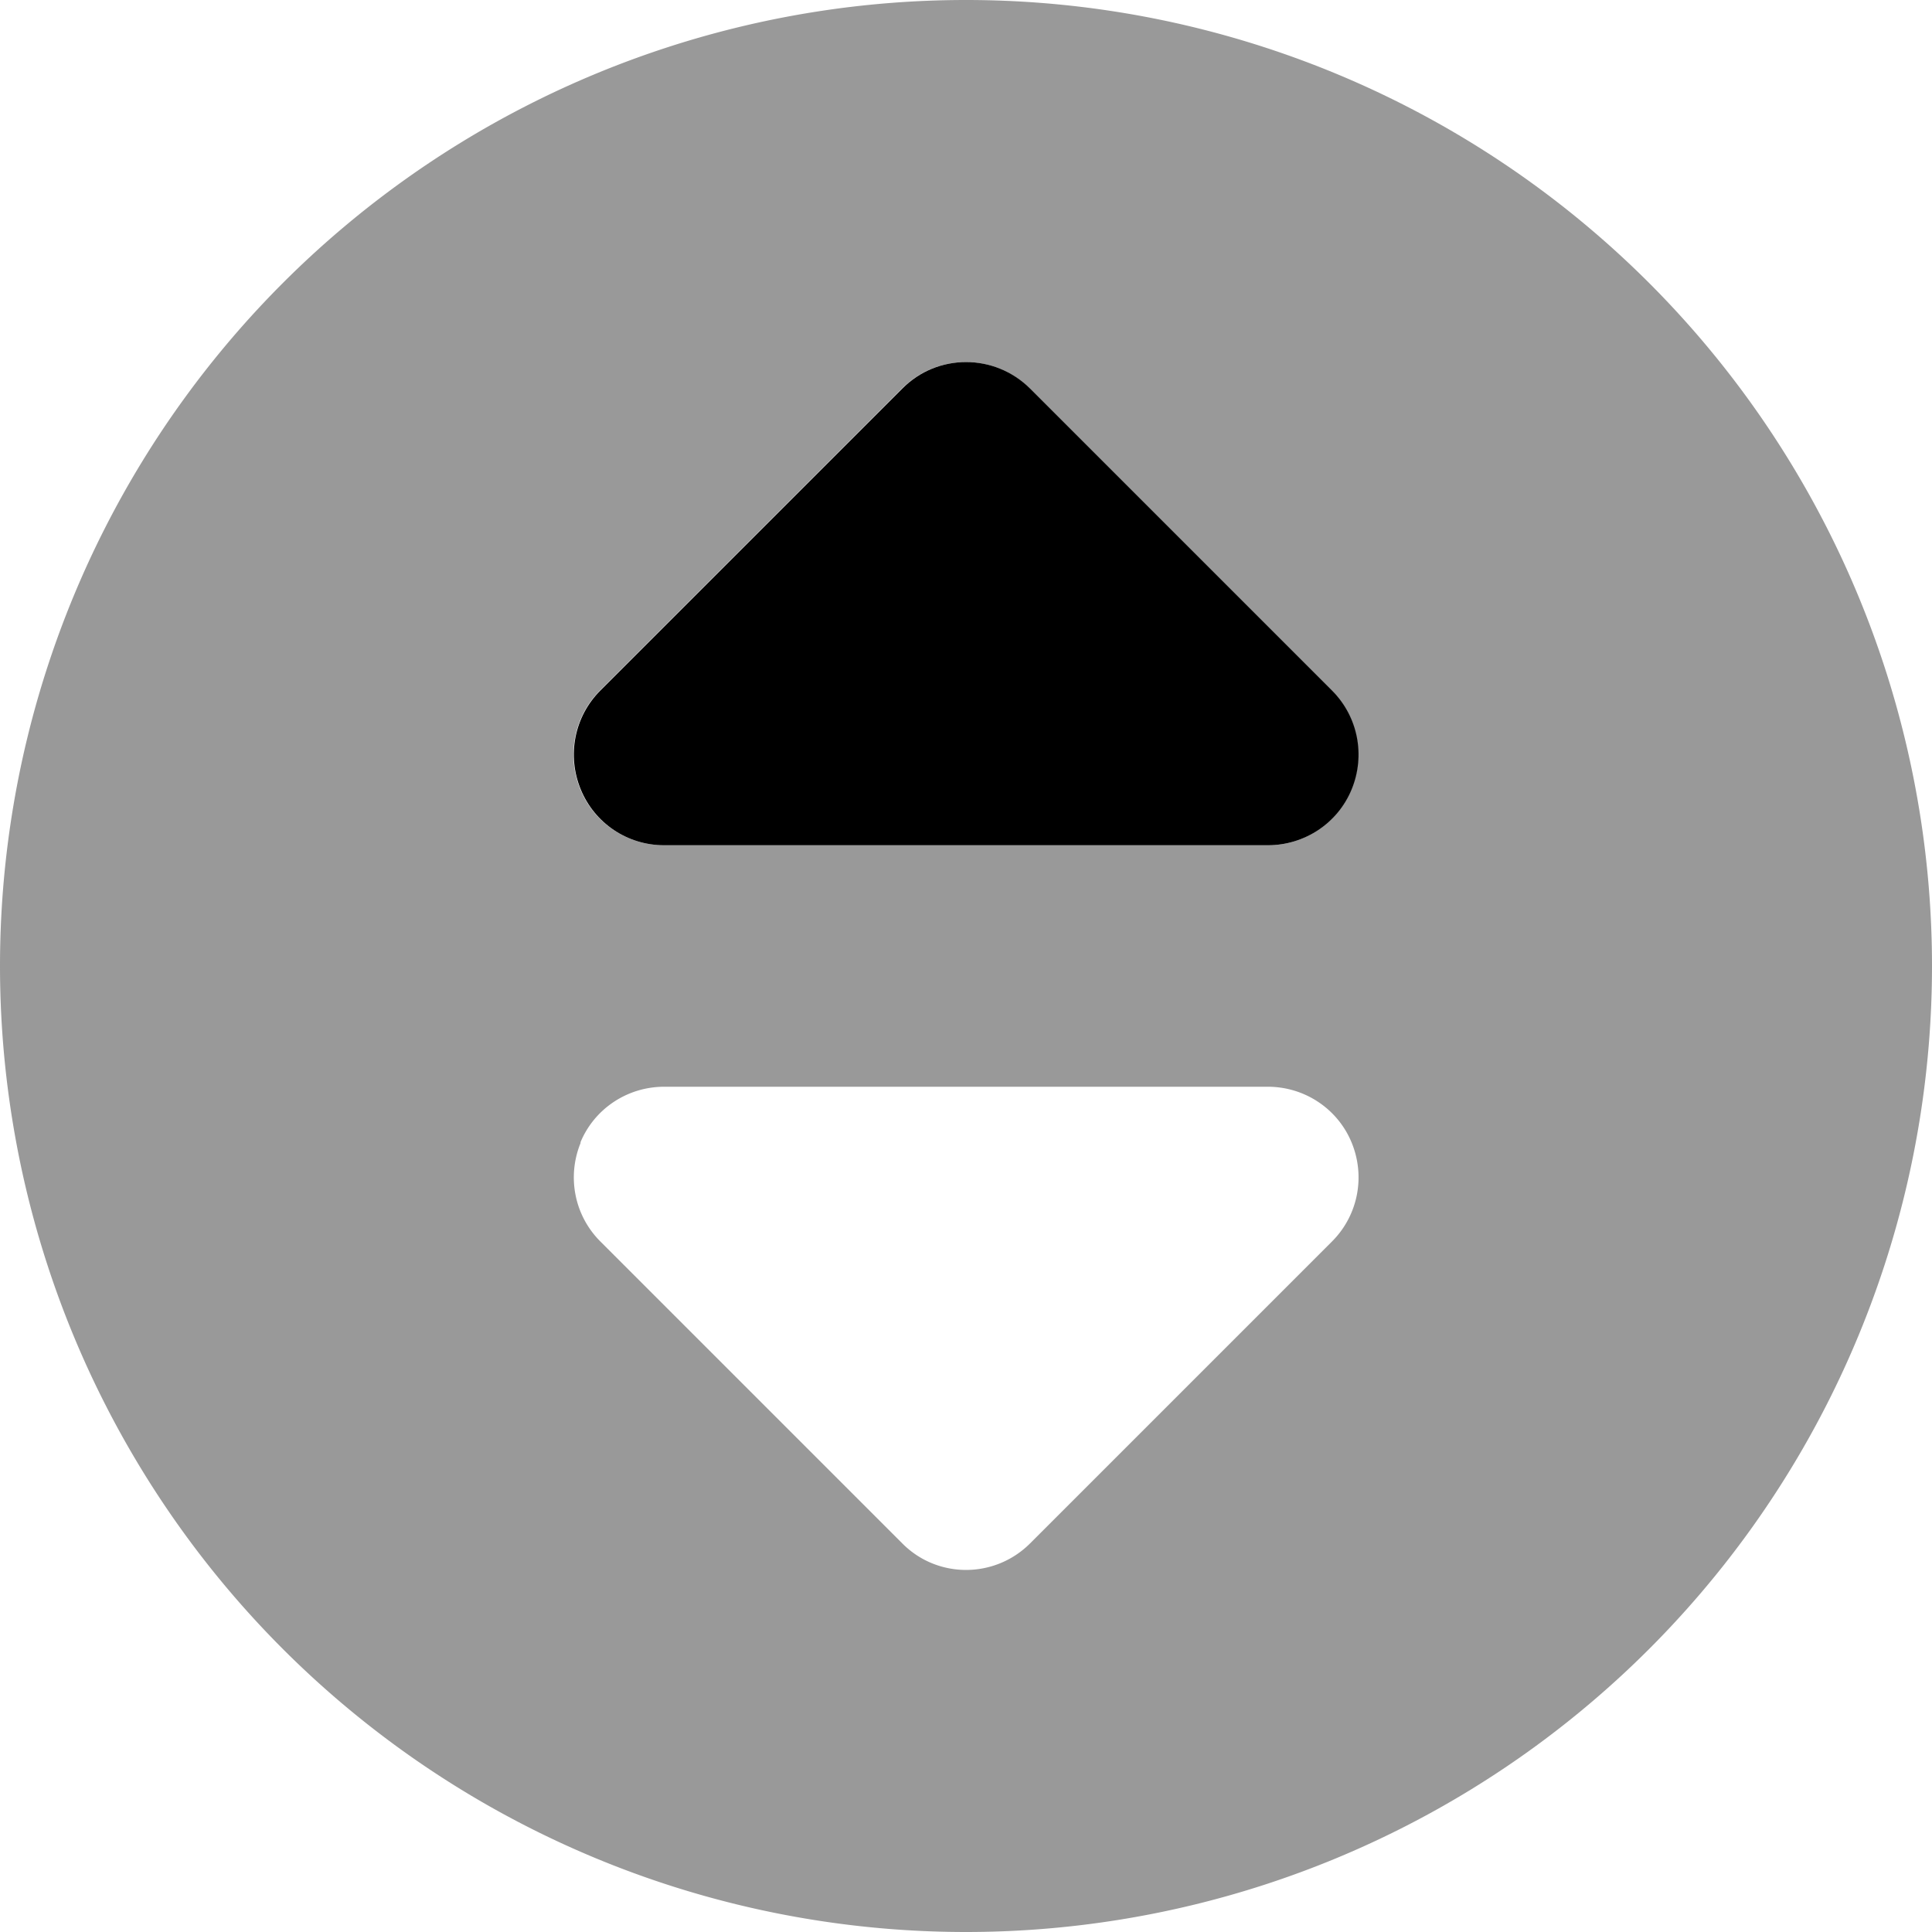
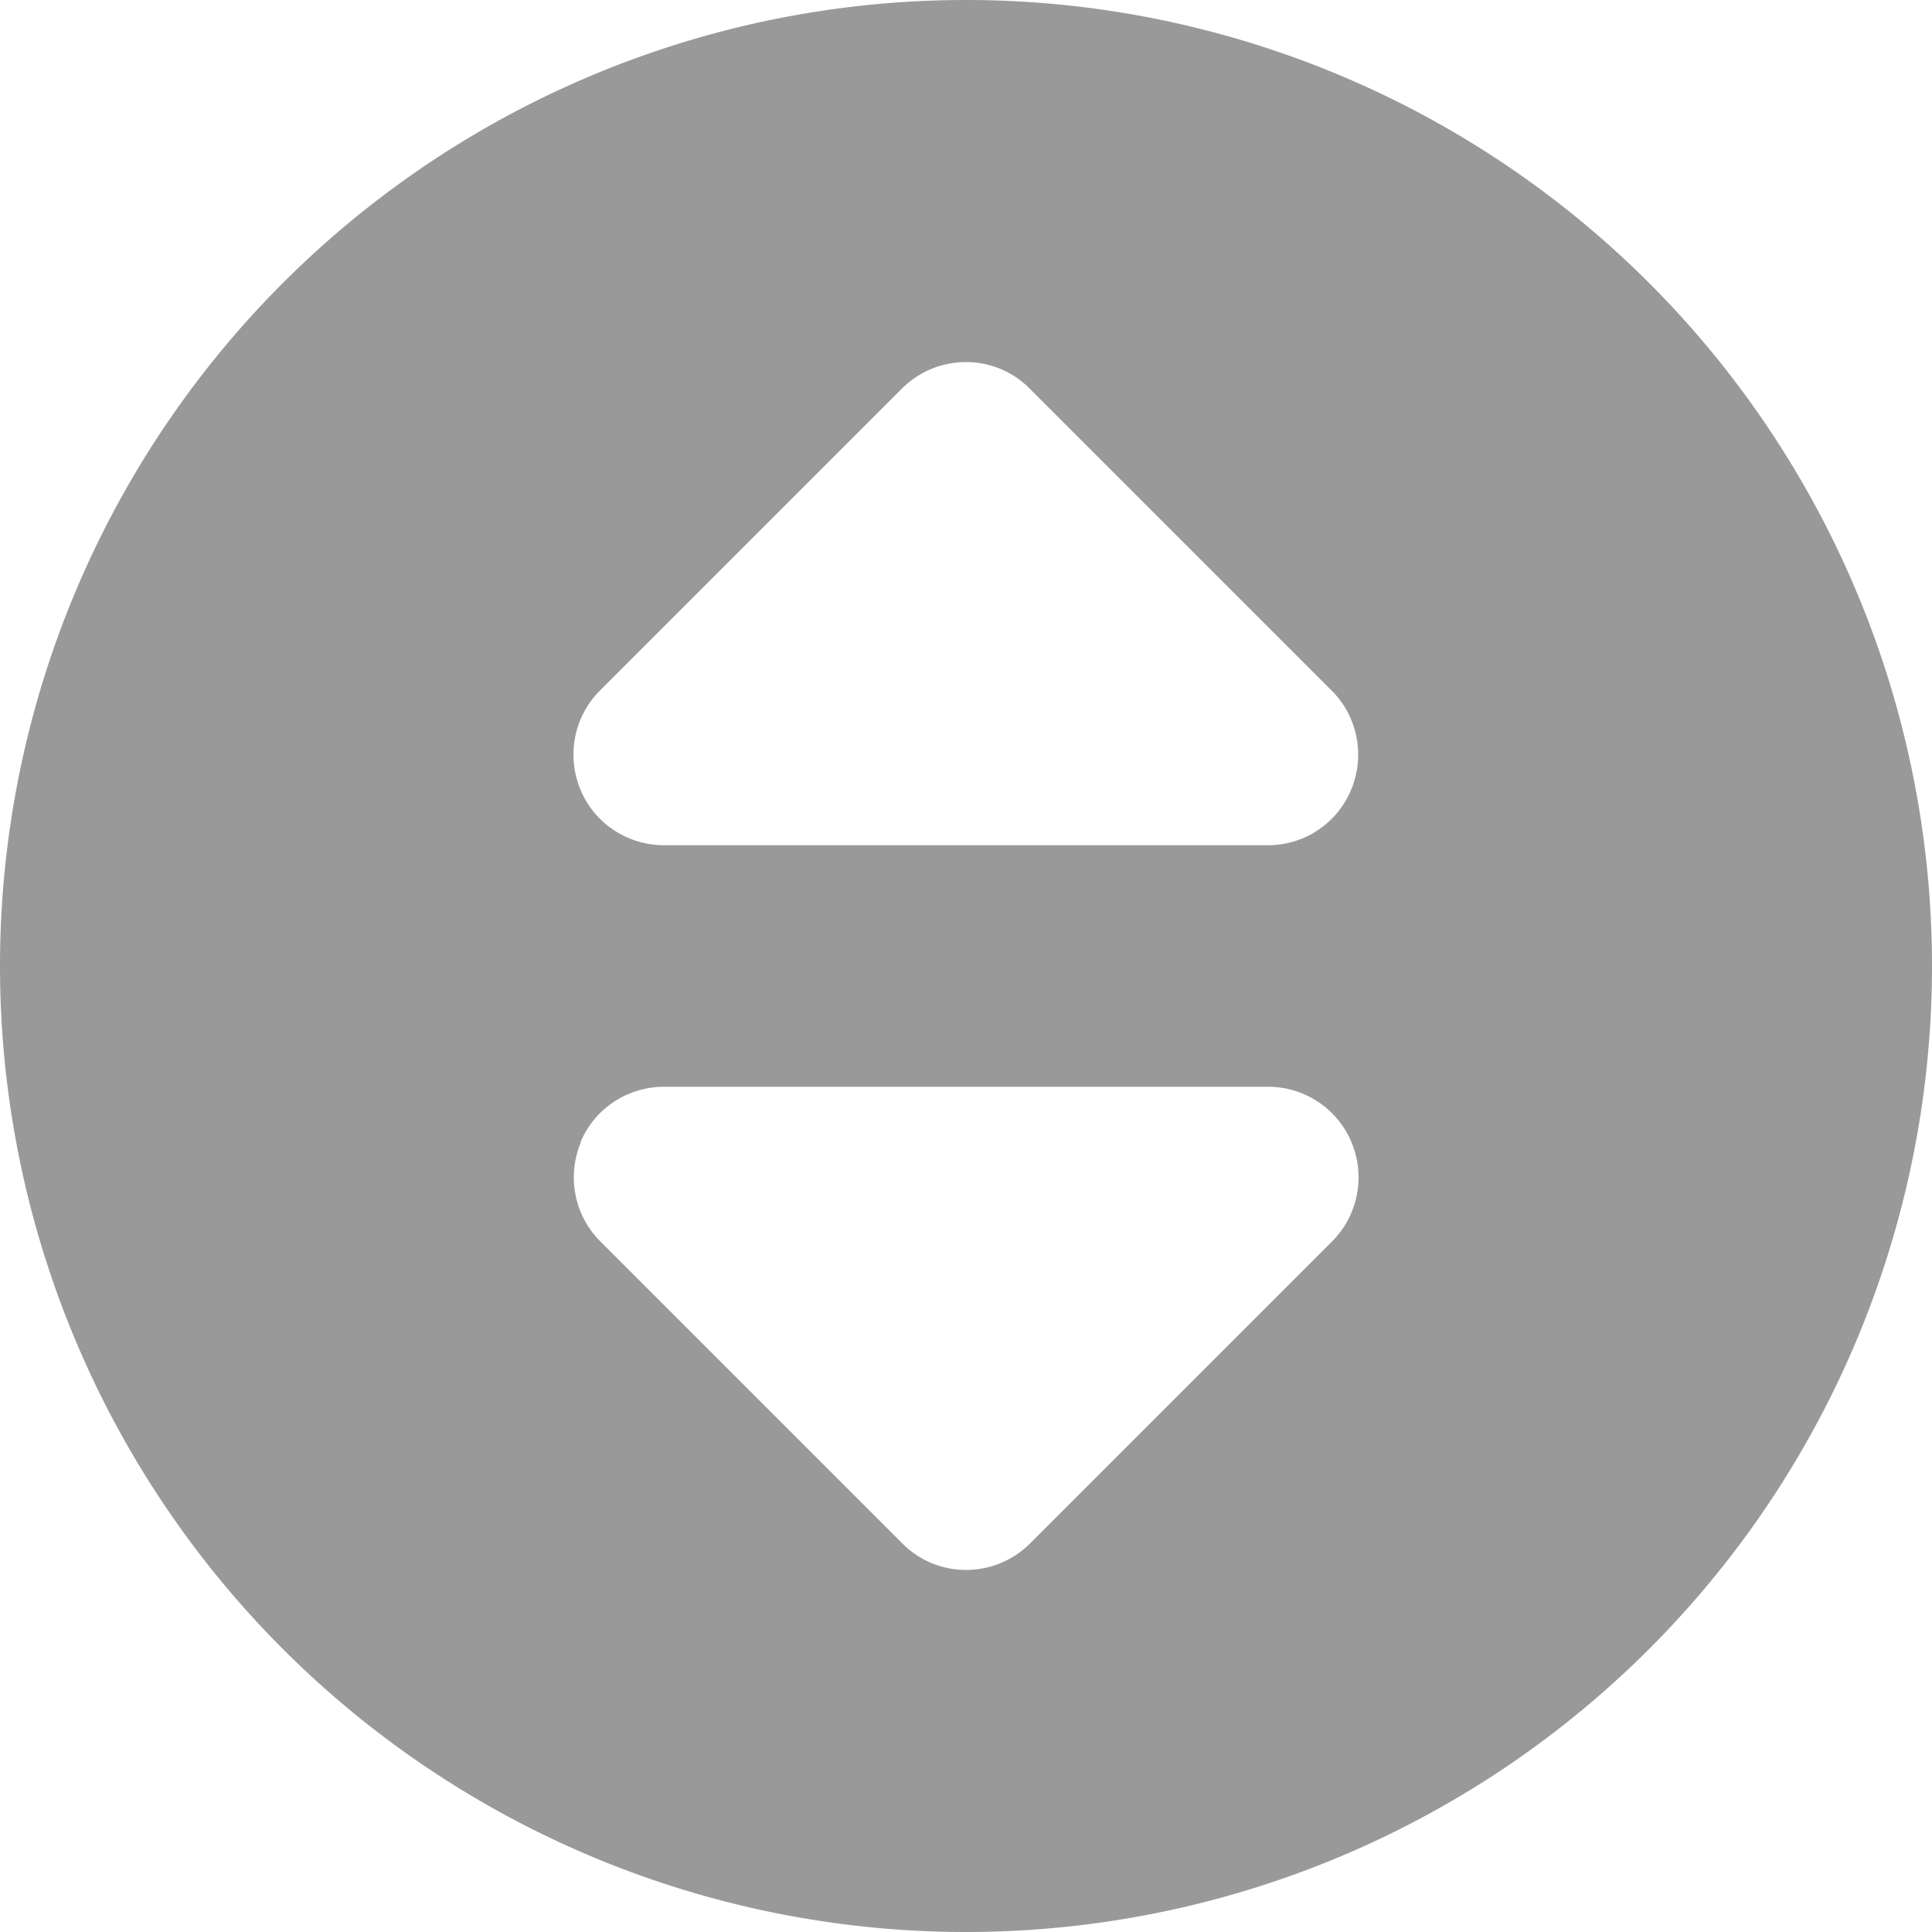
<svg xmlns="http://www.w3.org/2000/svg" viewBox="0 0 512 512">
  <path style="fill:currentColor;opacity:.4" d="M0 256a256 256 0 1 0 512 0 256 256 0 1 0 -512 0zm153.8-46.8c-3.7-9-1.7-19.3 5.2-26.2l80-80c9.4-9.4 24.6-9.4 33.9 0l80 80c6.9 6.9 8.9 17.2 5.2 26.2S345.7 224 336 224l-160 0c-9.7 0-18.5-5.8-22.2-14.8zm0 93.6c3.7-9 12.5-14.8 22.2-14.8l160 0c9.7 0 18.5 5.8 22.2 14.8s1.7 19.3-5.2 26.2l-80 80c-9.4 9.4-24.6 9.4-33.9 0l-80-80c-6.9-6.9-8.9-17.2-5.2-26.2z" />
-   <path style="fill:currentColor;opacity:1" d="M273 103c-9.4-9.4-24.6-9.4-33.9 0l-80 80c-6.9 6.9-8.9 17.2-5.2 26.2S166.3 224 176 224l160 0c9.7 0 18.5-5.8 22.2-14.8s1.7-19.3-5.2-26.2l-80-80z" />
</svg>